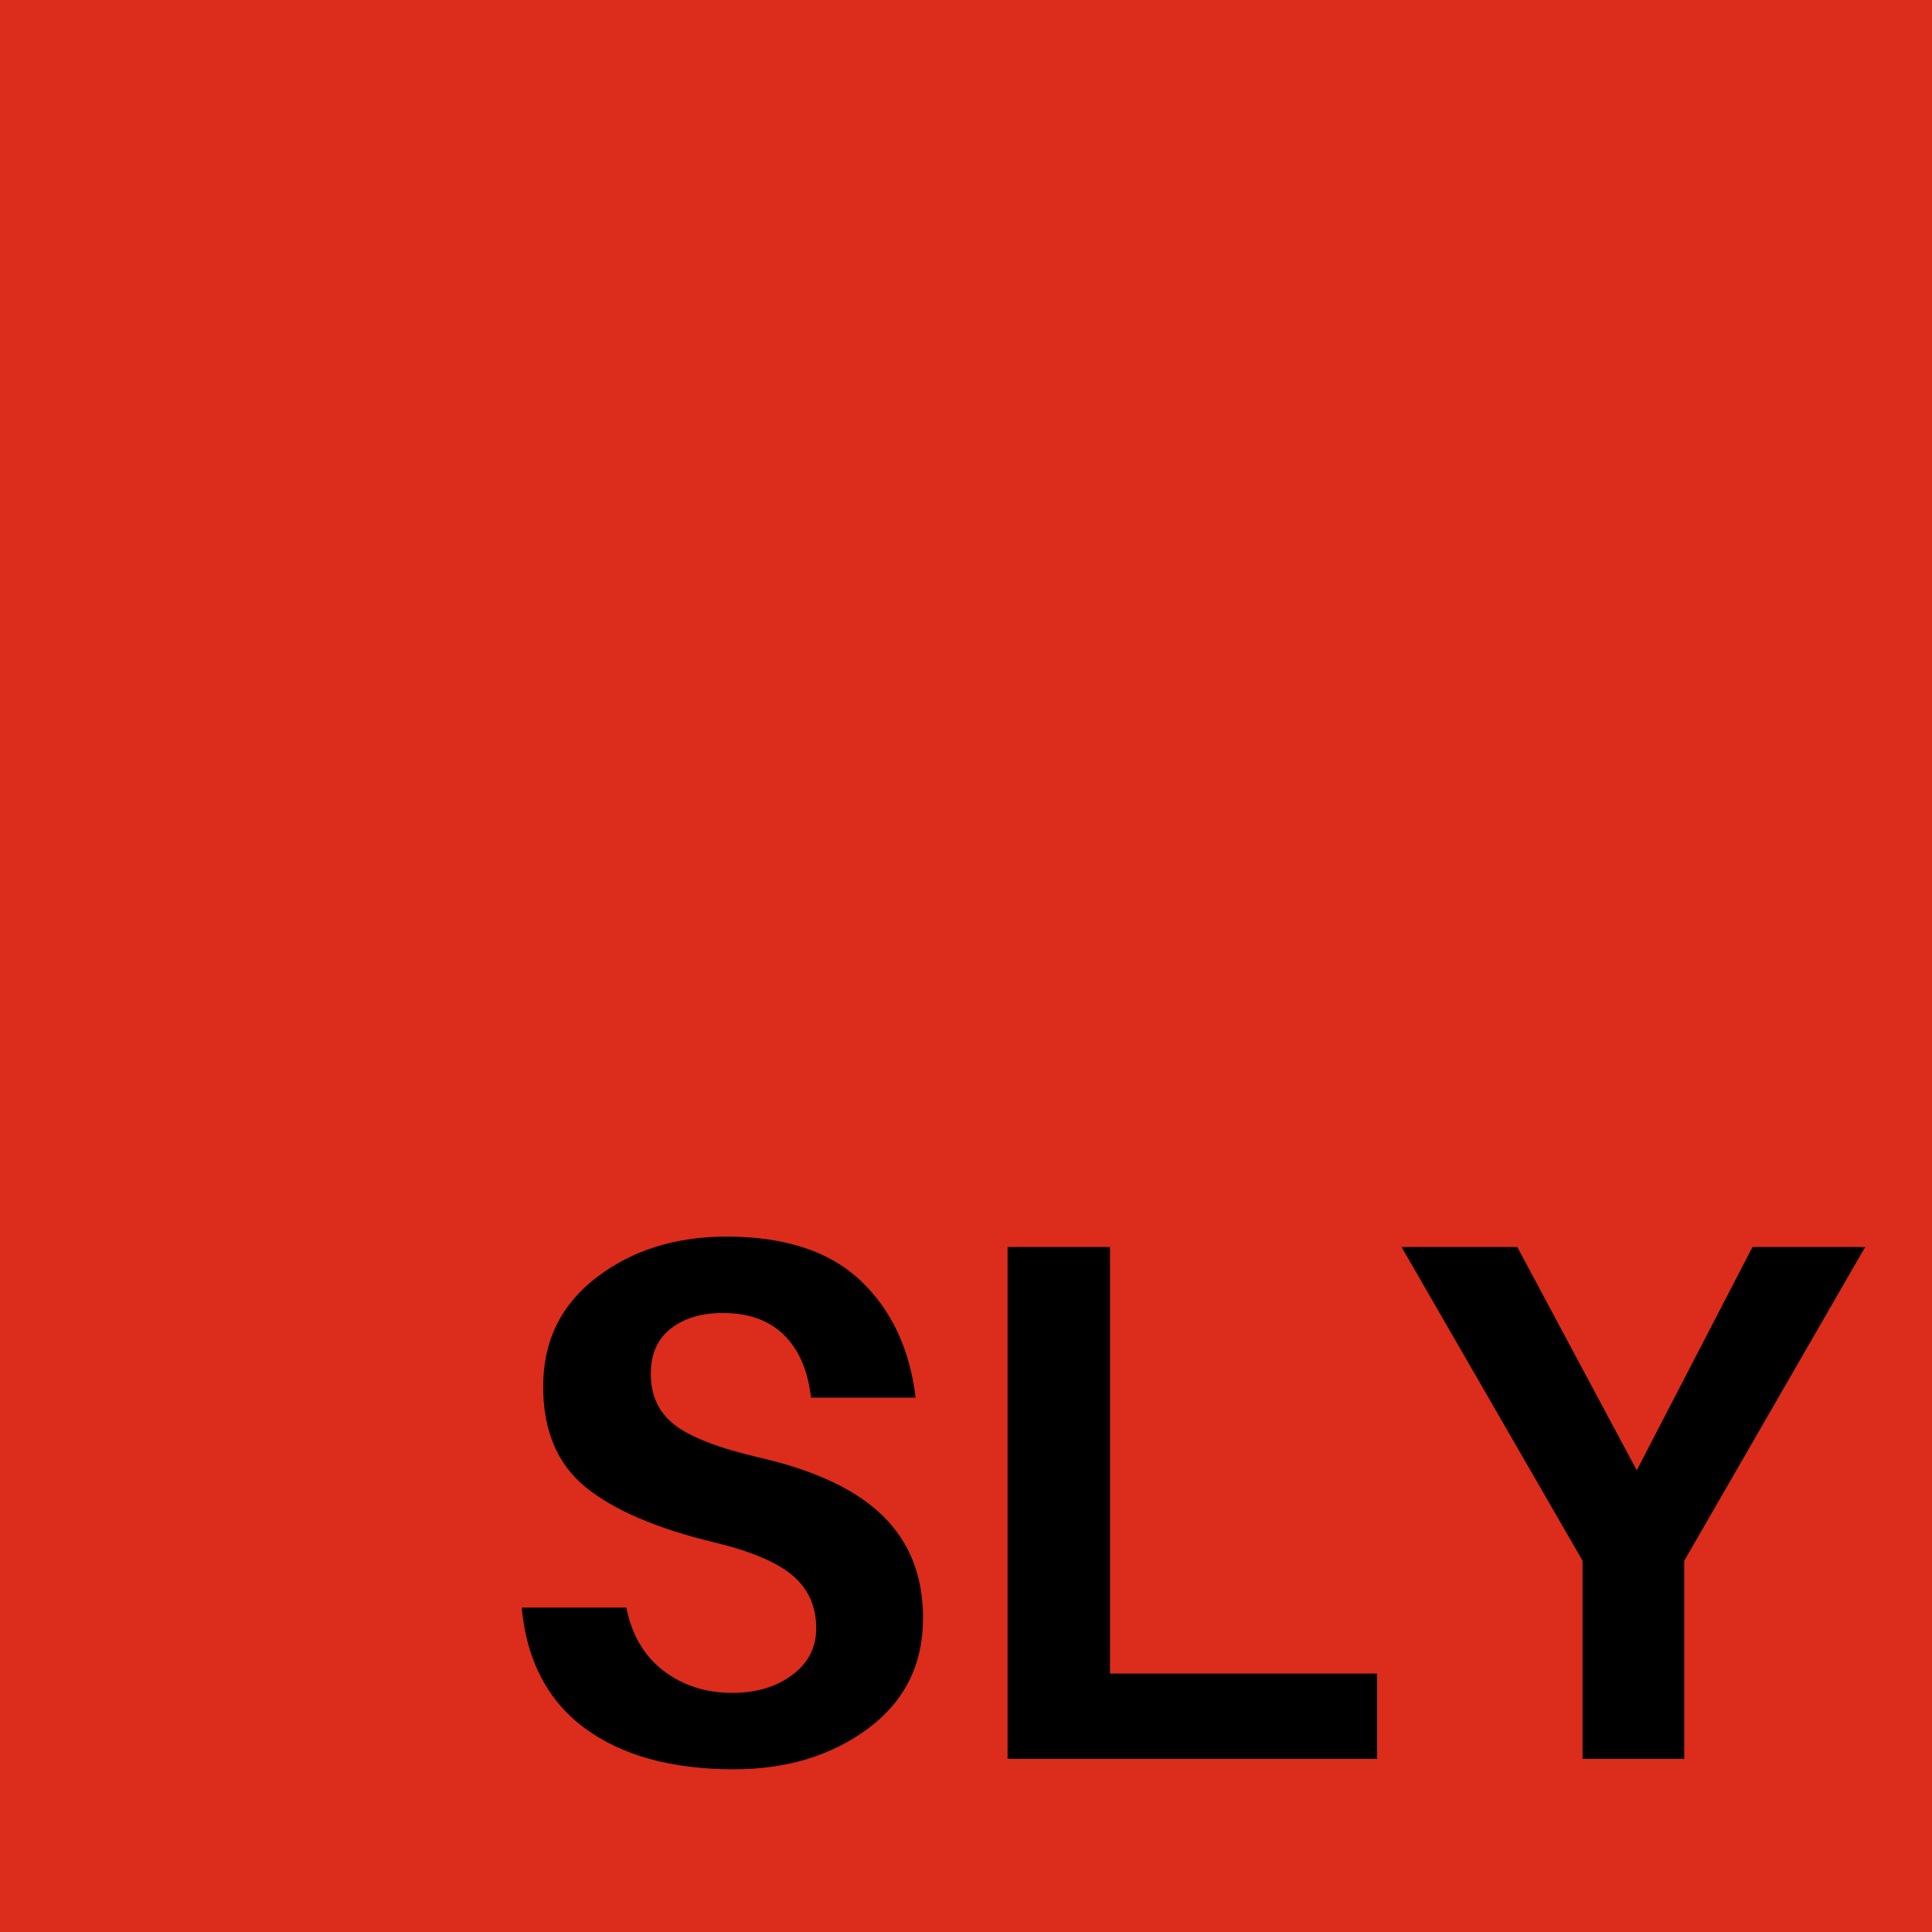
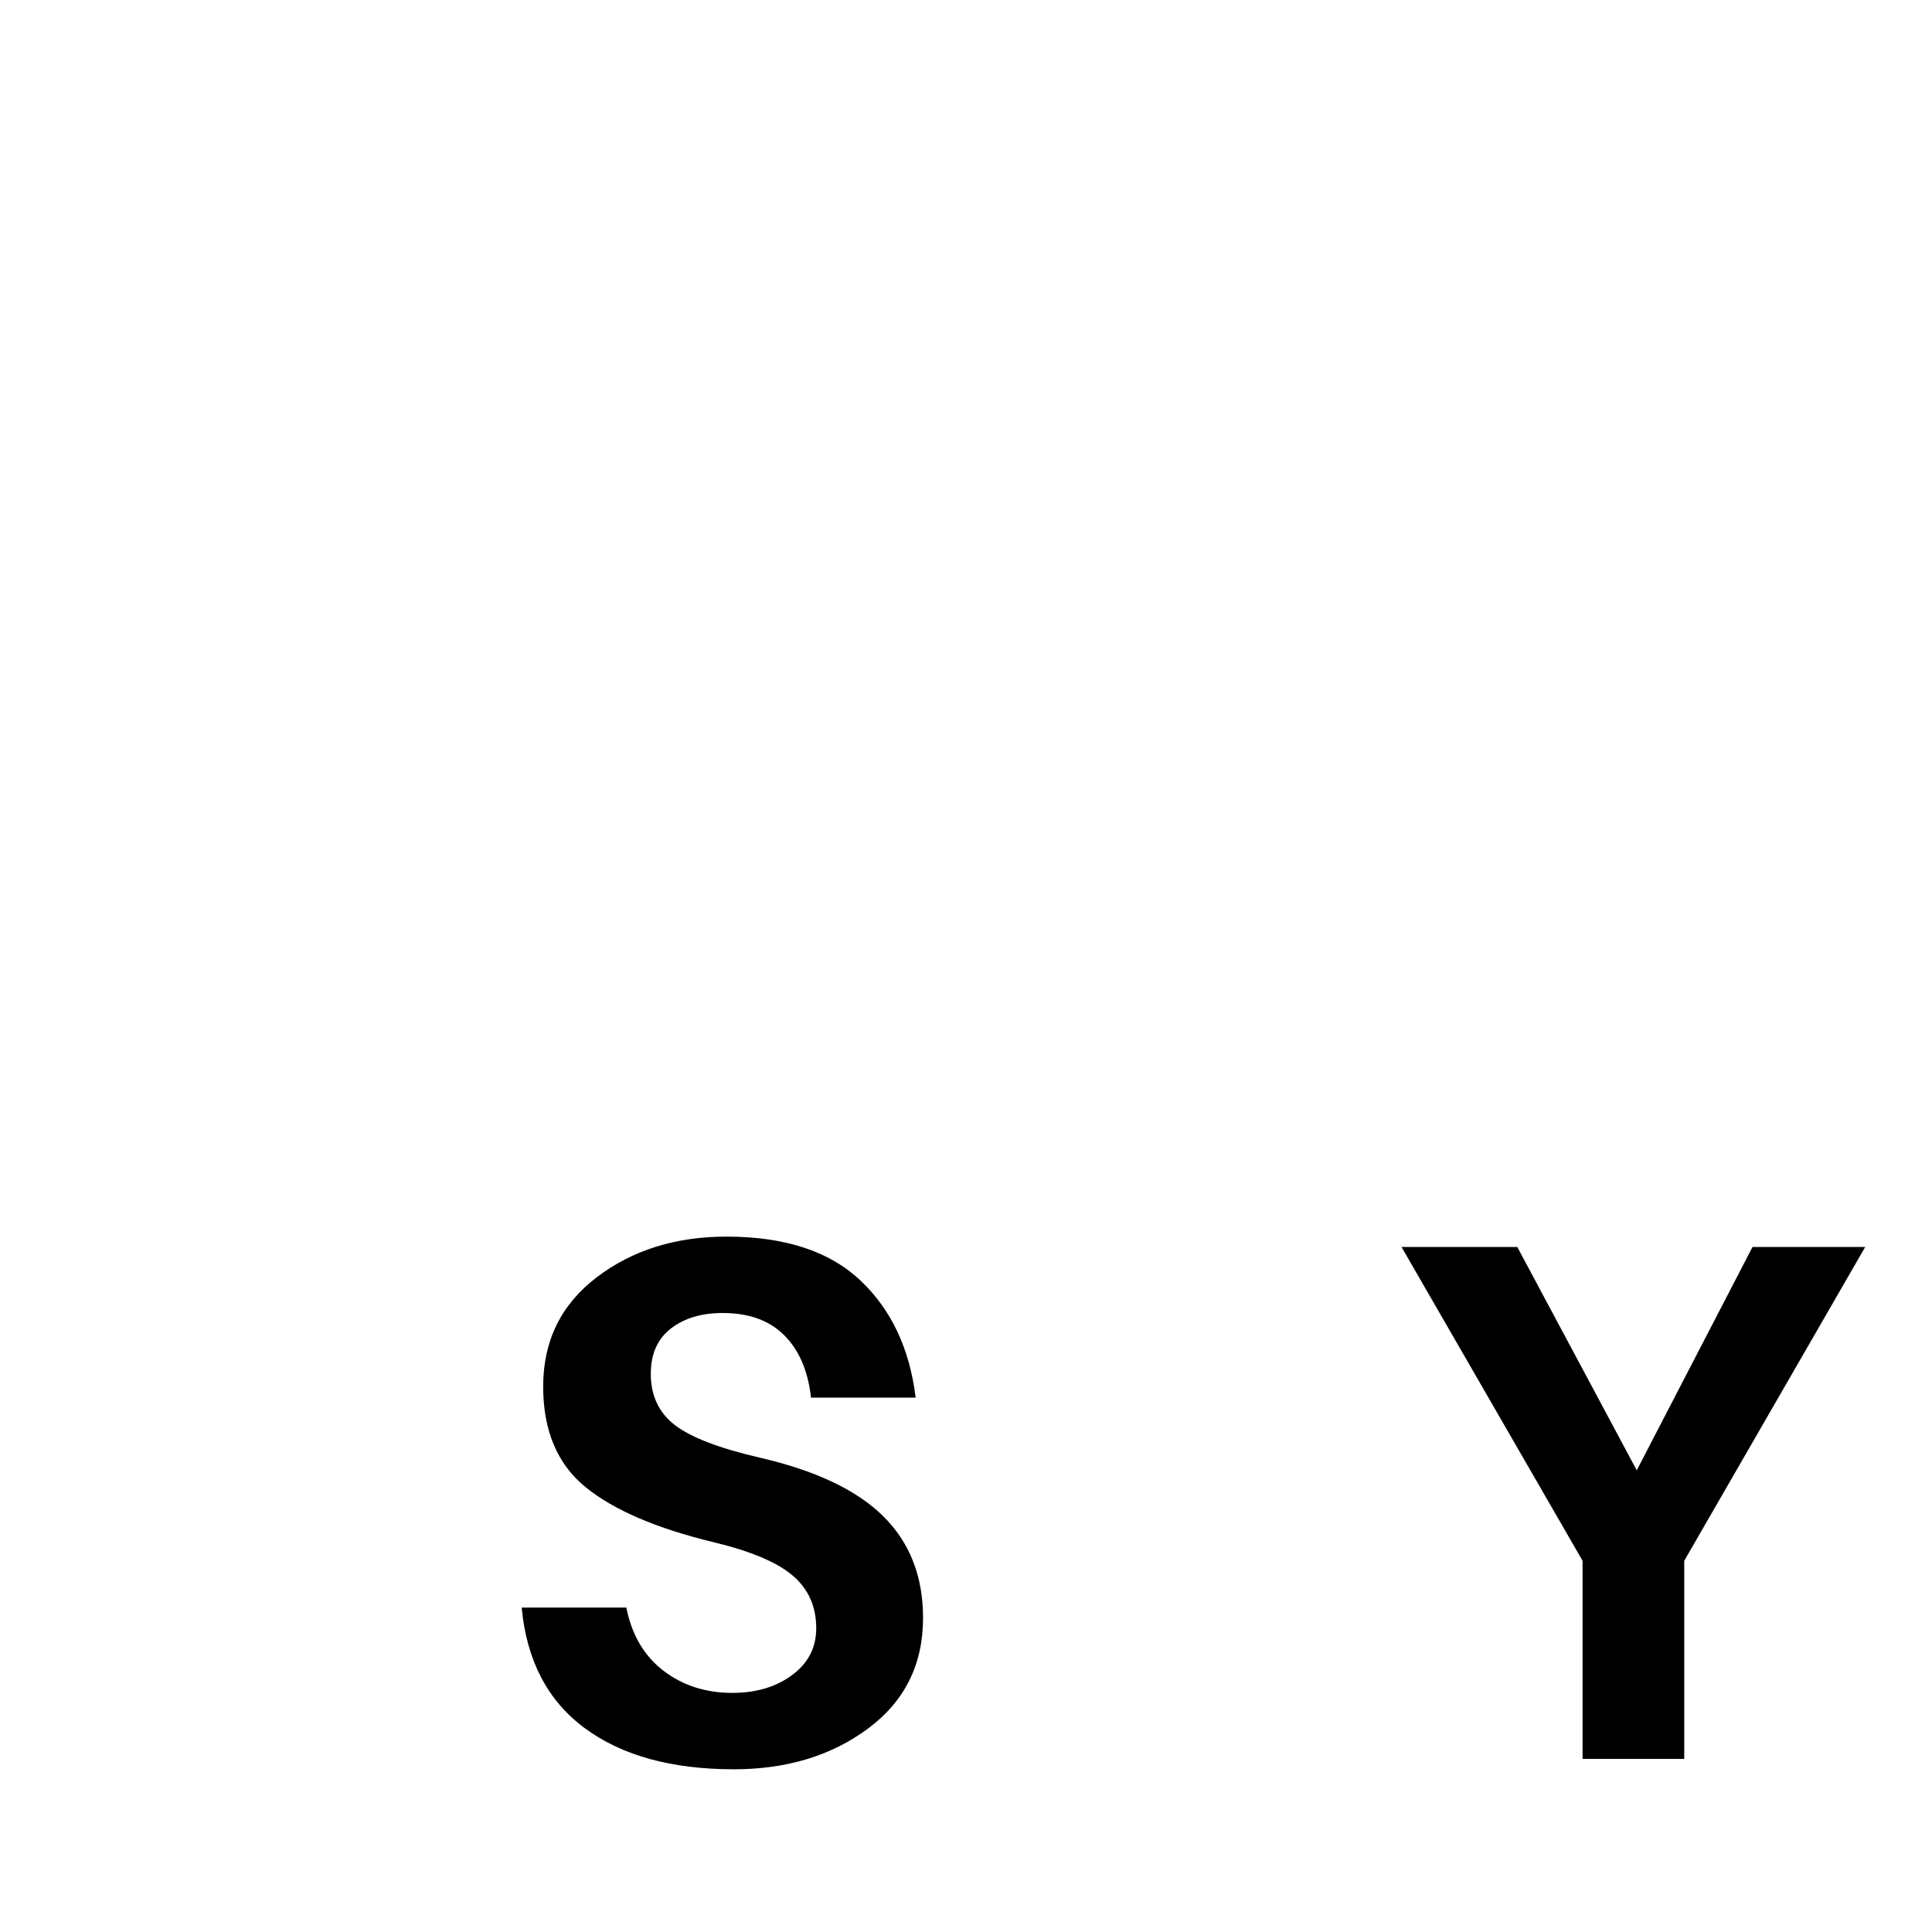
<svg xmlns="http://www.w3.org/2000/svg" width="500" zoomAndPan="magnify" viewBox="0 0 375 375" height="500" preserveAspectRatio="xMidYMid meet" version="1.0">
  <defs>
    <g />
  </defs>
  <rect x="-37.5" width="450" fill="#ffffff" y="-37.5" height="450" fill-opacity="1" />
  <rect x="-37.5" width="450" fill="#ffffff" y="-37.5" height="450" fill-opacity="1" />
-   <rect x="-37.5" width="450" fill="#ffffff" y="-37.5" height="450" fill-opacity="1" />
-   <rect x="-37.5" width="450" fill="#db2c1c" y="-37.5" height="450" fill-opacity="1" />
  <g fill="#000000" fill-opacity="1">
    <g transform="translate(95.21, 341.4)">
      <g>
        <path d="M 45.797 -101.375 C 57.117 -101.375 65.781 -98.539 71.781 -92.875 C 77.781 -87.219 81.359 -79.633 82.516 -70.125 L 62.203 -70.125 C 61.629 -75.312 59.898 -79.344 57.016 -82.219 C 54.141 -85.102 50.16 -86.547 45.078 -86.547 C 40.941 -86.547 37.578 -85.535 34.984 -83.516 C 32.398 -81.504 31.109 -78.578 31.109 -74.734 C 31.109 -70.516 32.664 -67.203 35.781 -64.797 C 38.906 -62.398 44.398 -60.289 52.266 -58.469 C 63.117 -55.969 71.113 -52.172 76.25 -47.078 C 81.383 -41.992 83.953 -35.422 83.953 -27.359 C 83.953 -18.336 80.398 -11.188 73.297 -5.906 C 66.191 -0.625 57.504 2.016 47.234 2.016 C 35.141 2.016 25.488 -0.645 18.281 -5.969 C 11.082 -11.301 7.004 -19.102 6.047 -29.375 L 26.359 -29.375 C 27.41 -24.094 29.805 -20.008 33.547 -17.125 C 37.297 -14.25 41.758 -12.812 46.938 -12.812 C 51.551 -12.812 55.414 -13.961 58.531 -16.266 C 61.656 -18.578 63.219 -21.602 63.219 -25.344 C 63.219 -29.57 61.703 -32.977 58.672 -35.562 C 55.648 -38.156 50.539 -40.316 43.344 -42.047 C 32.207 -44.734 23.898 -48.305 18.422 -52.766 C 12.953 -57.234 10.219 -63.738 10.219 -72.281 C 10.219 -81.113 13.672 -88.172 20.578 -93.453 C 27.492 -98.734 35.898 -101.375 45.797 -101.375 Z M 45.797 -101.375 " />
      </g>
    </g>
  </g>
  <g fill="#000000" fill-opacity="1">
    <g transform="translate(182.762, 341.4)">
      <g>
-         <path d="M 84.531 -16.562 L 84.531 0 L 12.812 0 L 12.812 -99.359 L 32.688 -99.359 L 32.688 -16.562 Z M 84.531 -16.562 " />
-       </g>
+         </g>
    </g>
  </g>
  <g fill="#000000" fill-opacity="1">
    <g transform="translate(269.738, 341.4)">
      <g>
        <path d="M 57.172 -38.453 L 57.172 0 L 37.438 0 L 37.438 -38.453 L 2.297 -99.359 L 24.766 -99.359 L 47.953 -56.016 L 70.422 -99.359 L 92.297 -99.359 Z M 57.172 -38.453 " />
      </g>
    </g>
  </g>
  <g fill="#000000" fill-opacity="1">
    <g transform="translate(359.878, 341.4)">
      <g />
    </g>
  </g>
</svg>